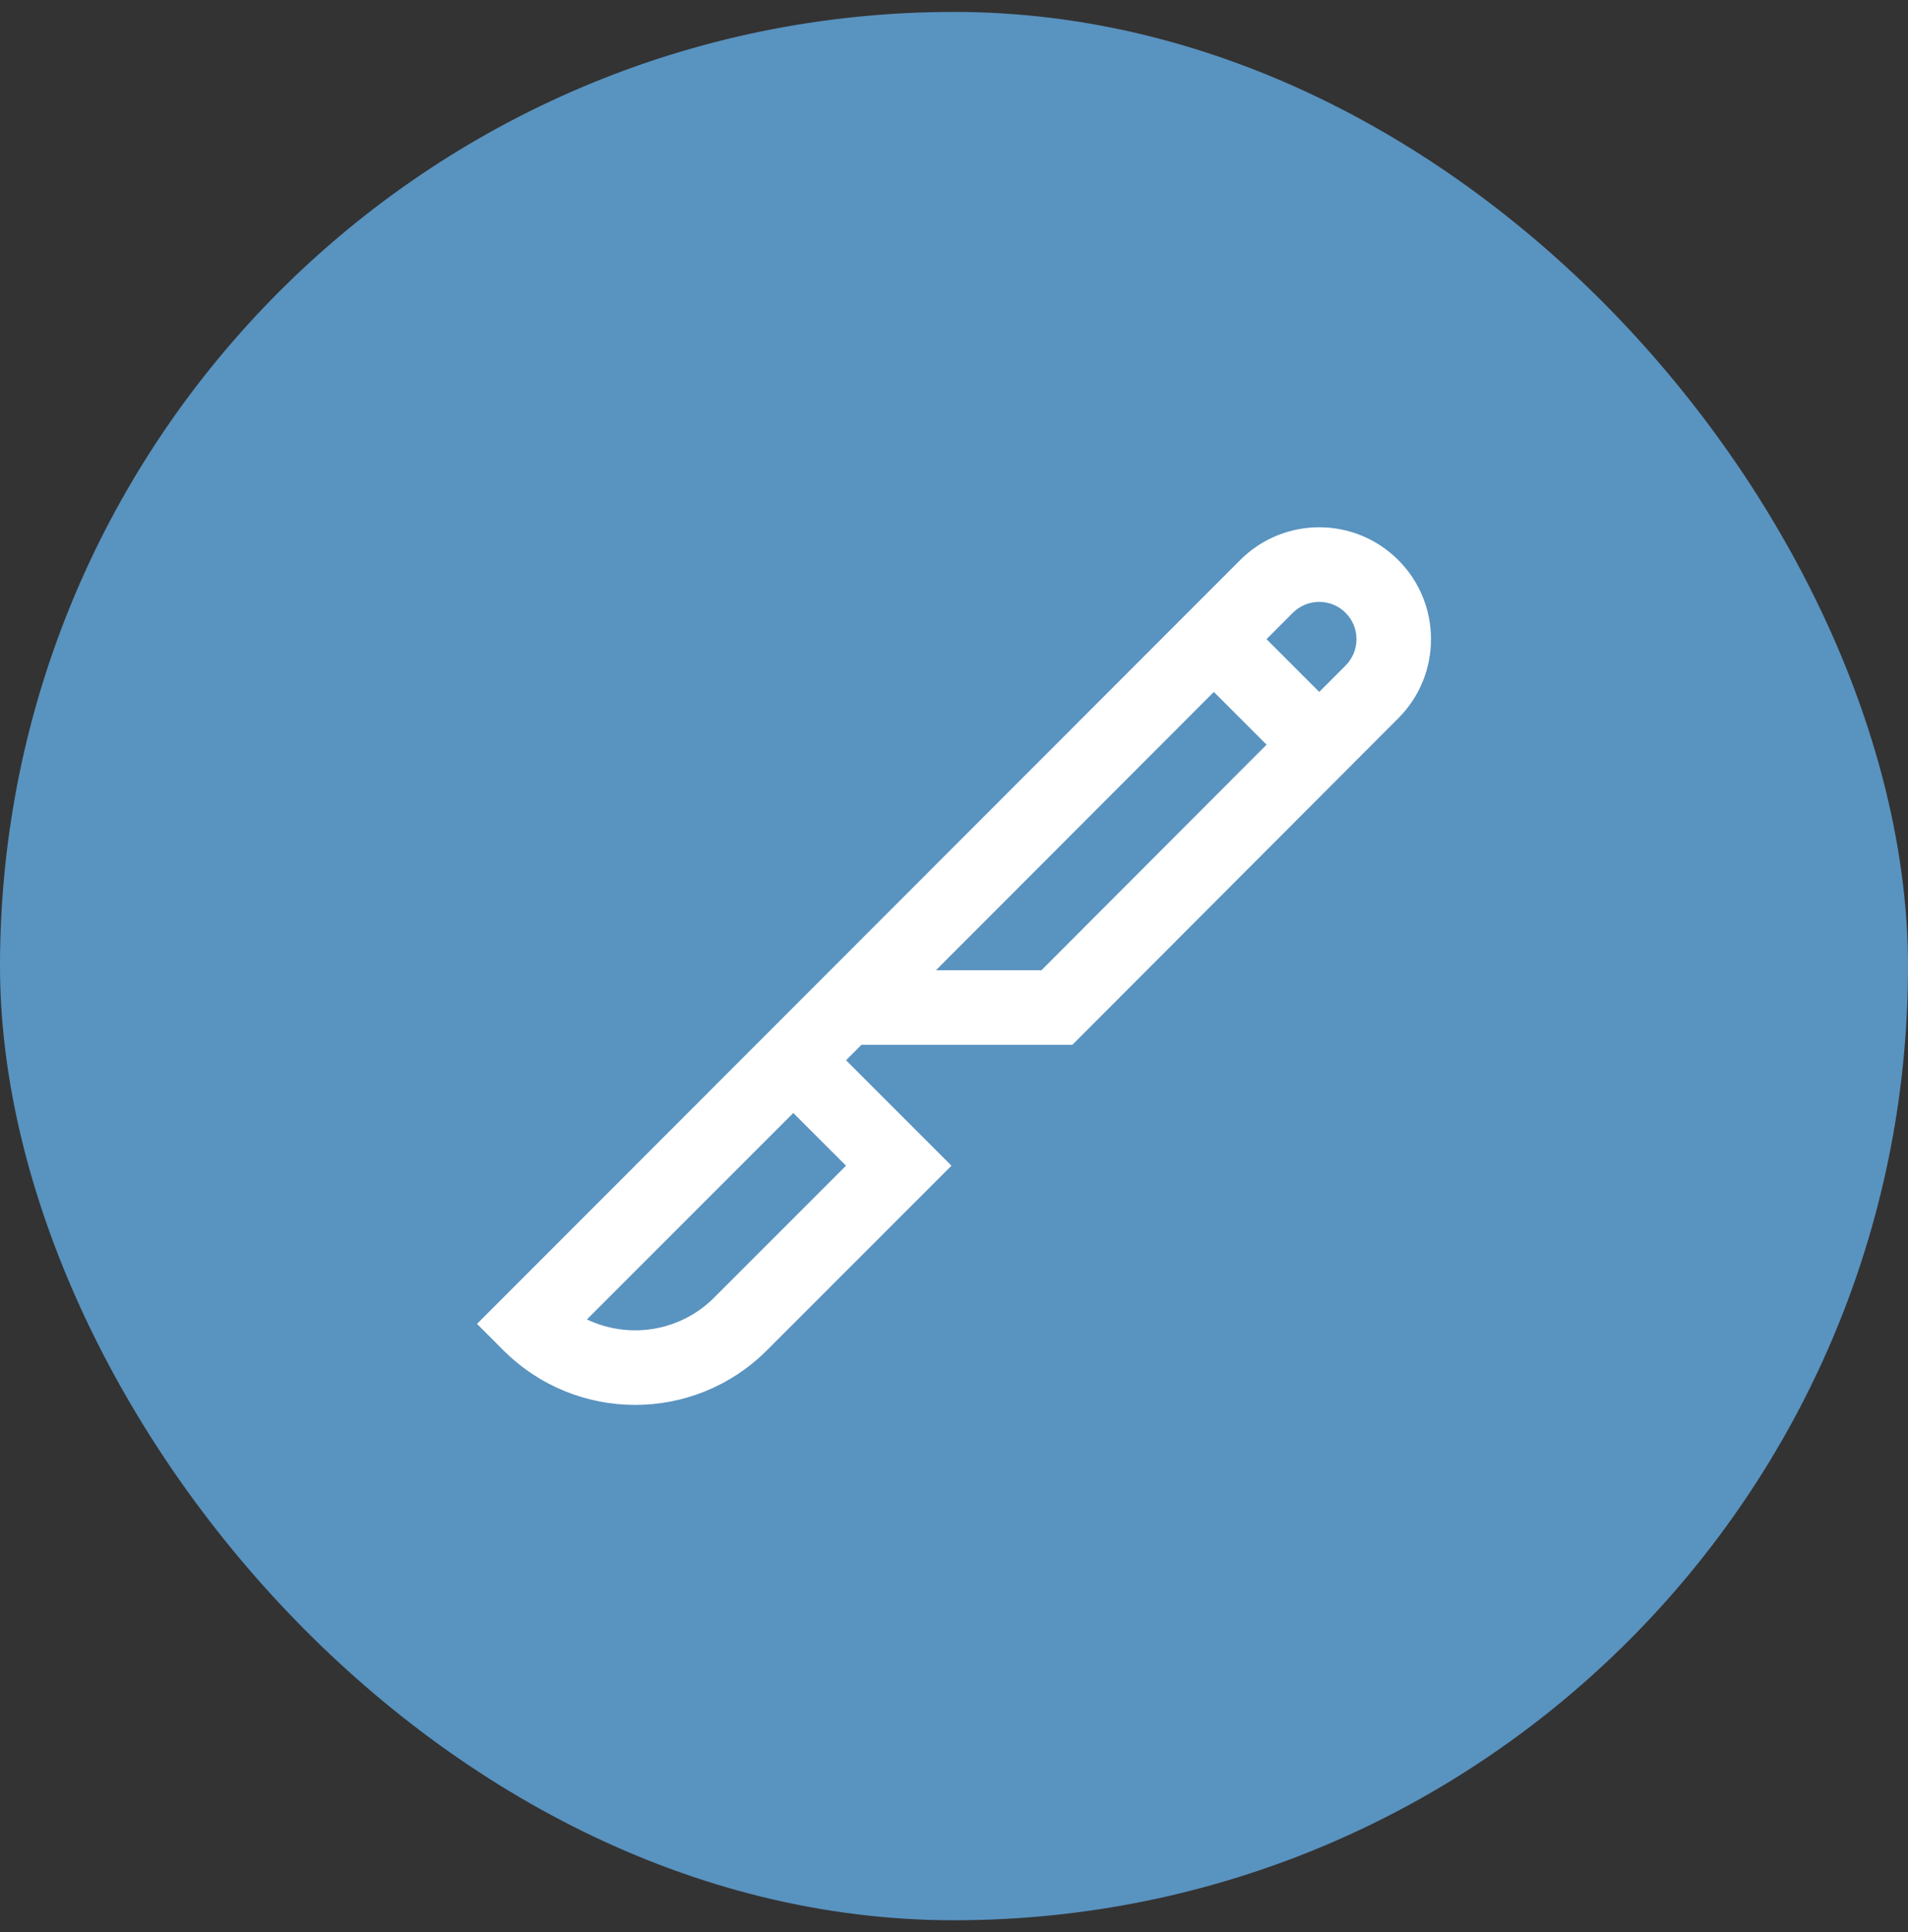
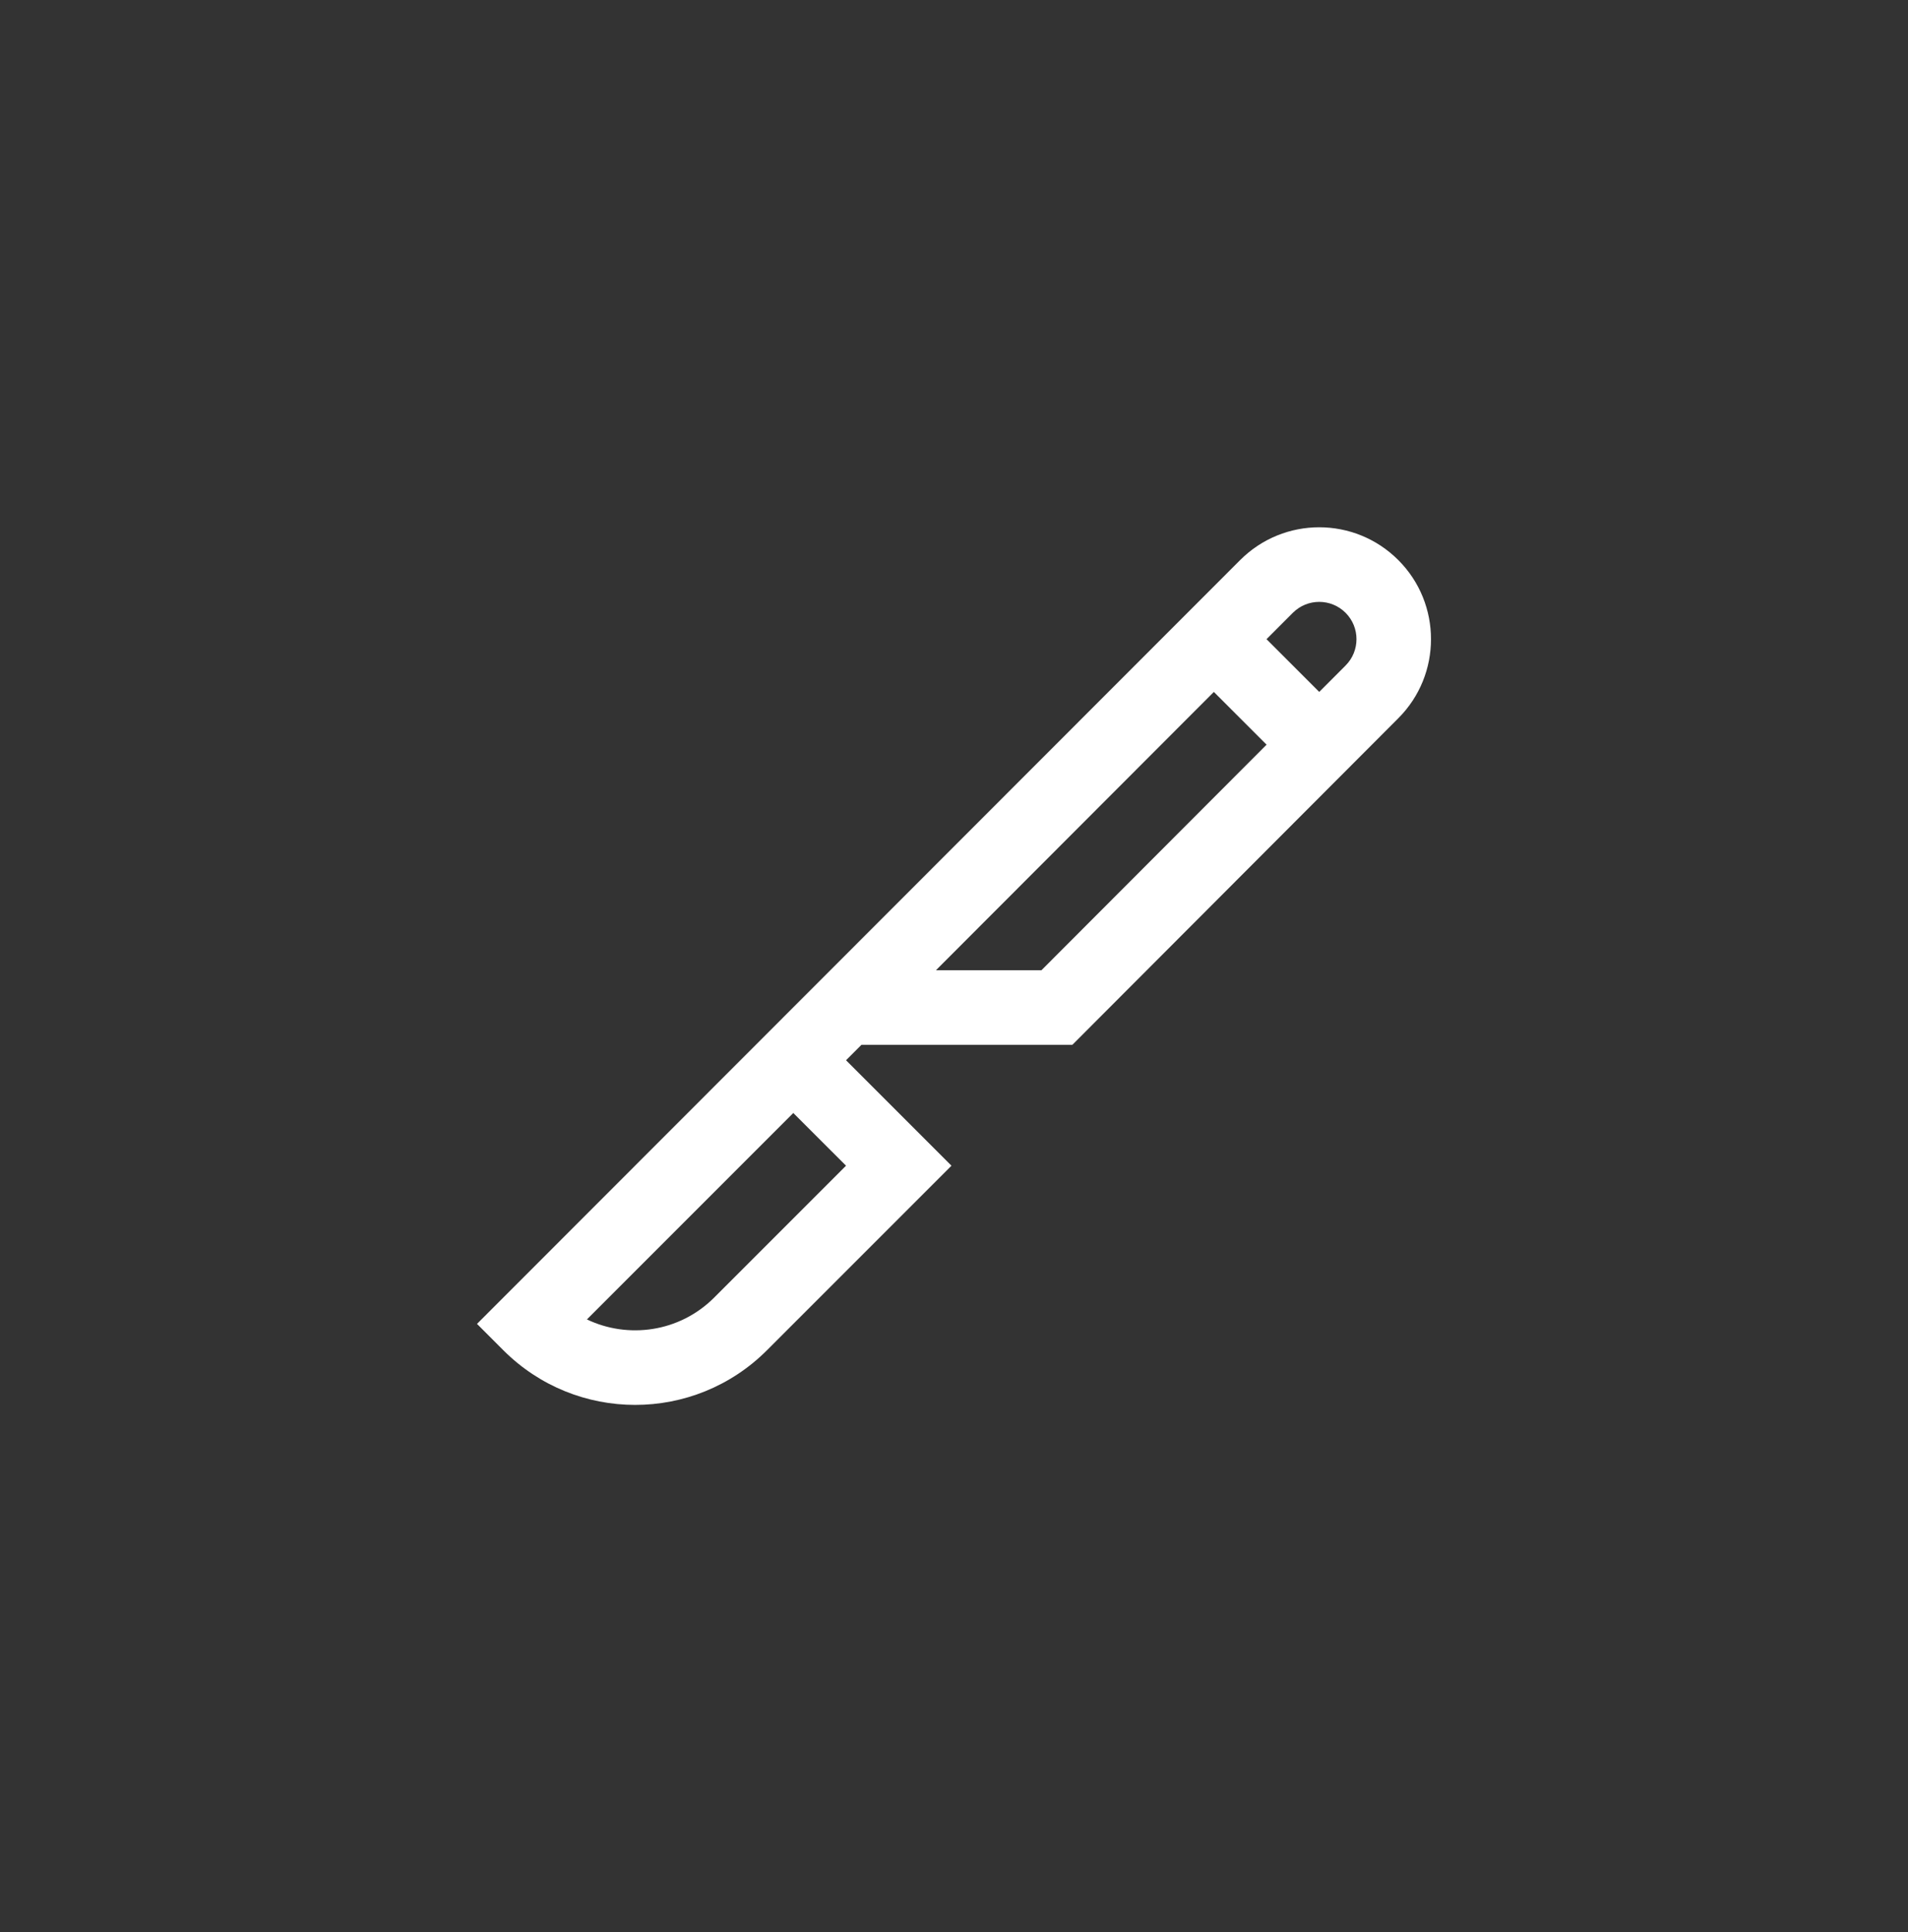
<svg xmlns="http://www.w3.org/2000/svg" width="80" height="81" viewBox="0 0 80 81" fill="none">
  <rect x="0" y="0" width="80" height="81" fill="#333333" stroke="none" />
-   <rect y="0.5" width="80" height="80" rx="40" fill="#5993C0" />
  <g clip-path="url(#clip0_4253_654)">
    <path d="M58.629 23.479C56.797 21.647 53.831 21.645 51.997 23.48L20 55.499L21.105 56.605C24.16 59.659 29.103 59.659 32.157 56.605L39.894 48.868L35.473 44.447L36.12 43.8H44.963L58.629 30.11C60.457 28.282 60.457 25.307 58.629 23.479ZM29.947 54.394C28.478 55.864 26.317 56.13 24.609 55.312L33.262 46.658L35.473 48.868L29.947 54.394ZM43.666 40.674H39.243L50.895 29.007L53.106 31.218L43.666 40.674ZM56.417 27.901L55.314 29.006L53.103 26.795L54.208 25.689C54.819 25.079 55.808 25.079 56.418 25.689C57.028 26.299 57.028 27.29 56.417 27.901Z" fill="white" />
  </g>
  <defs>
    <clipPath id="clip0_4253_654">
      <rect width="40" height="40" fill="white" transform="translate(20 20.5)" />
    </clipPath>
  </defs>
</svg>